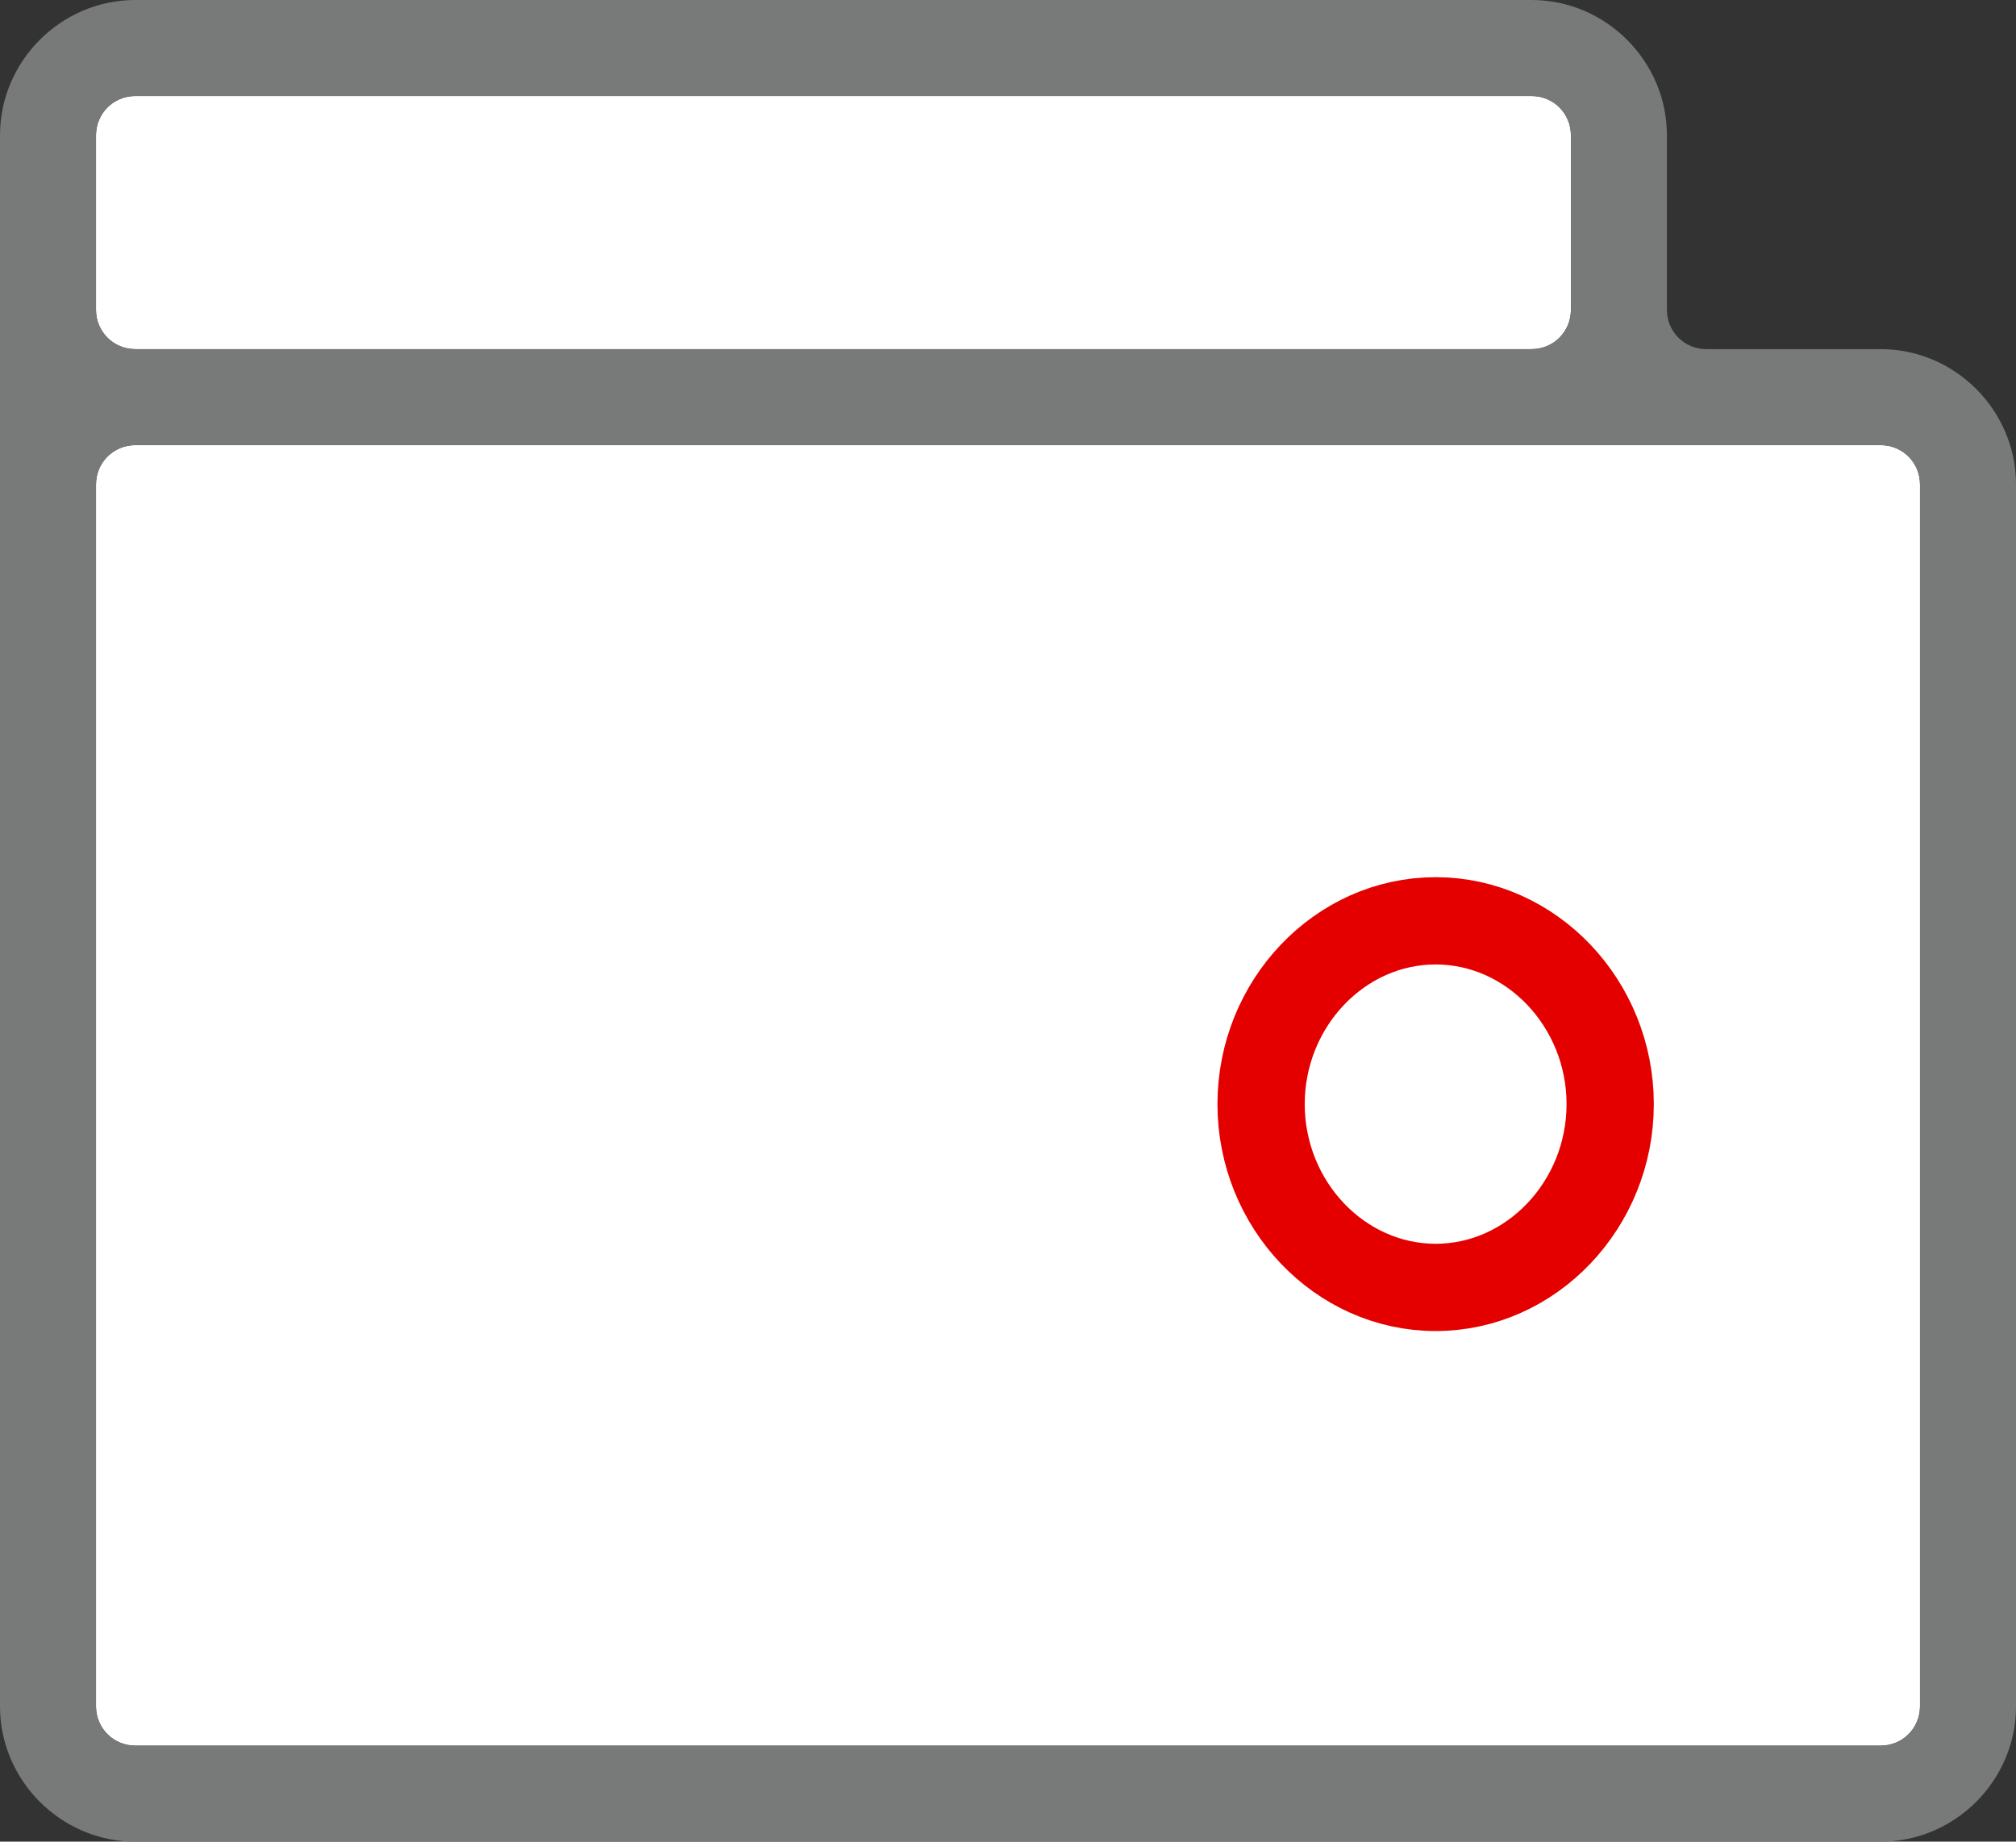
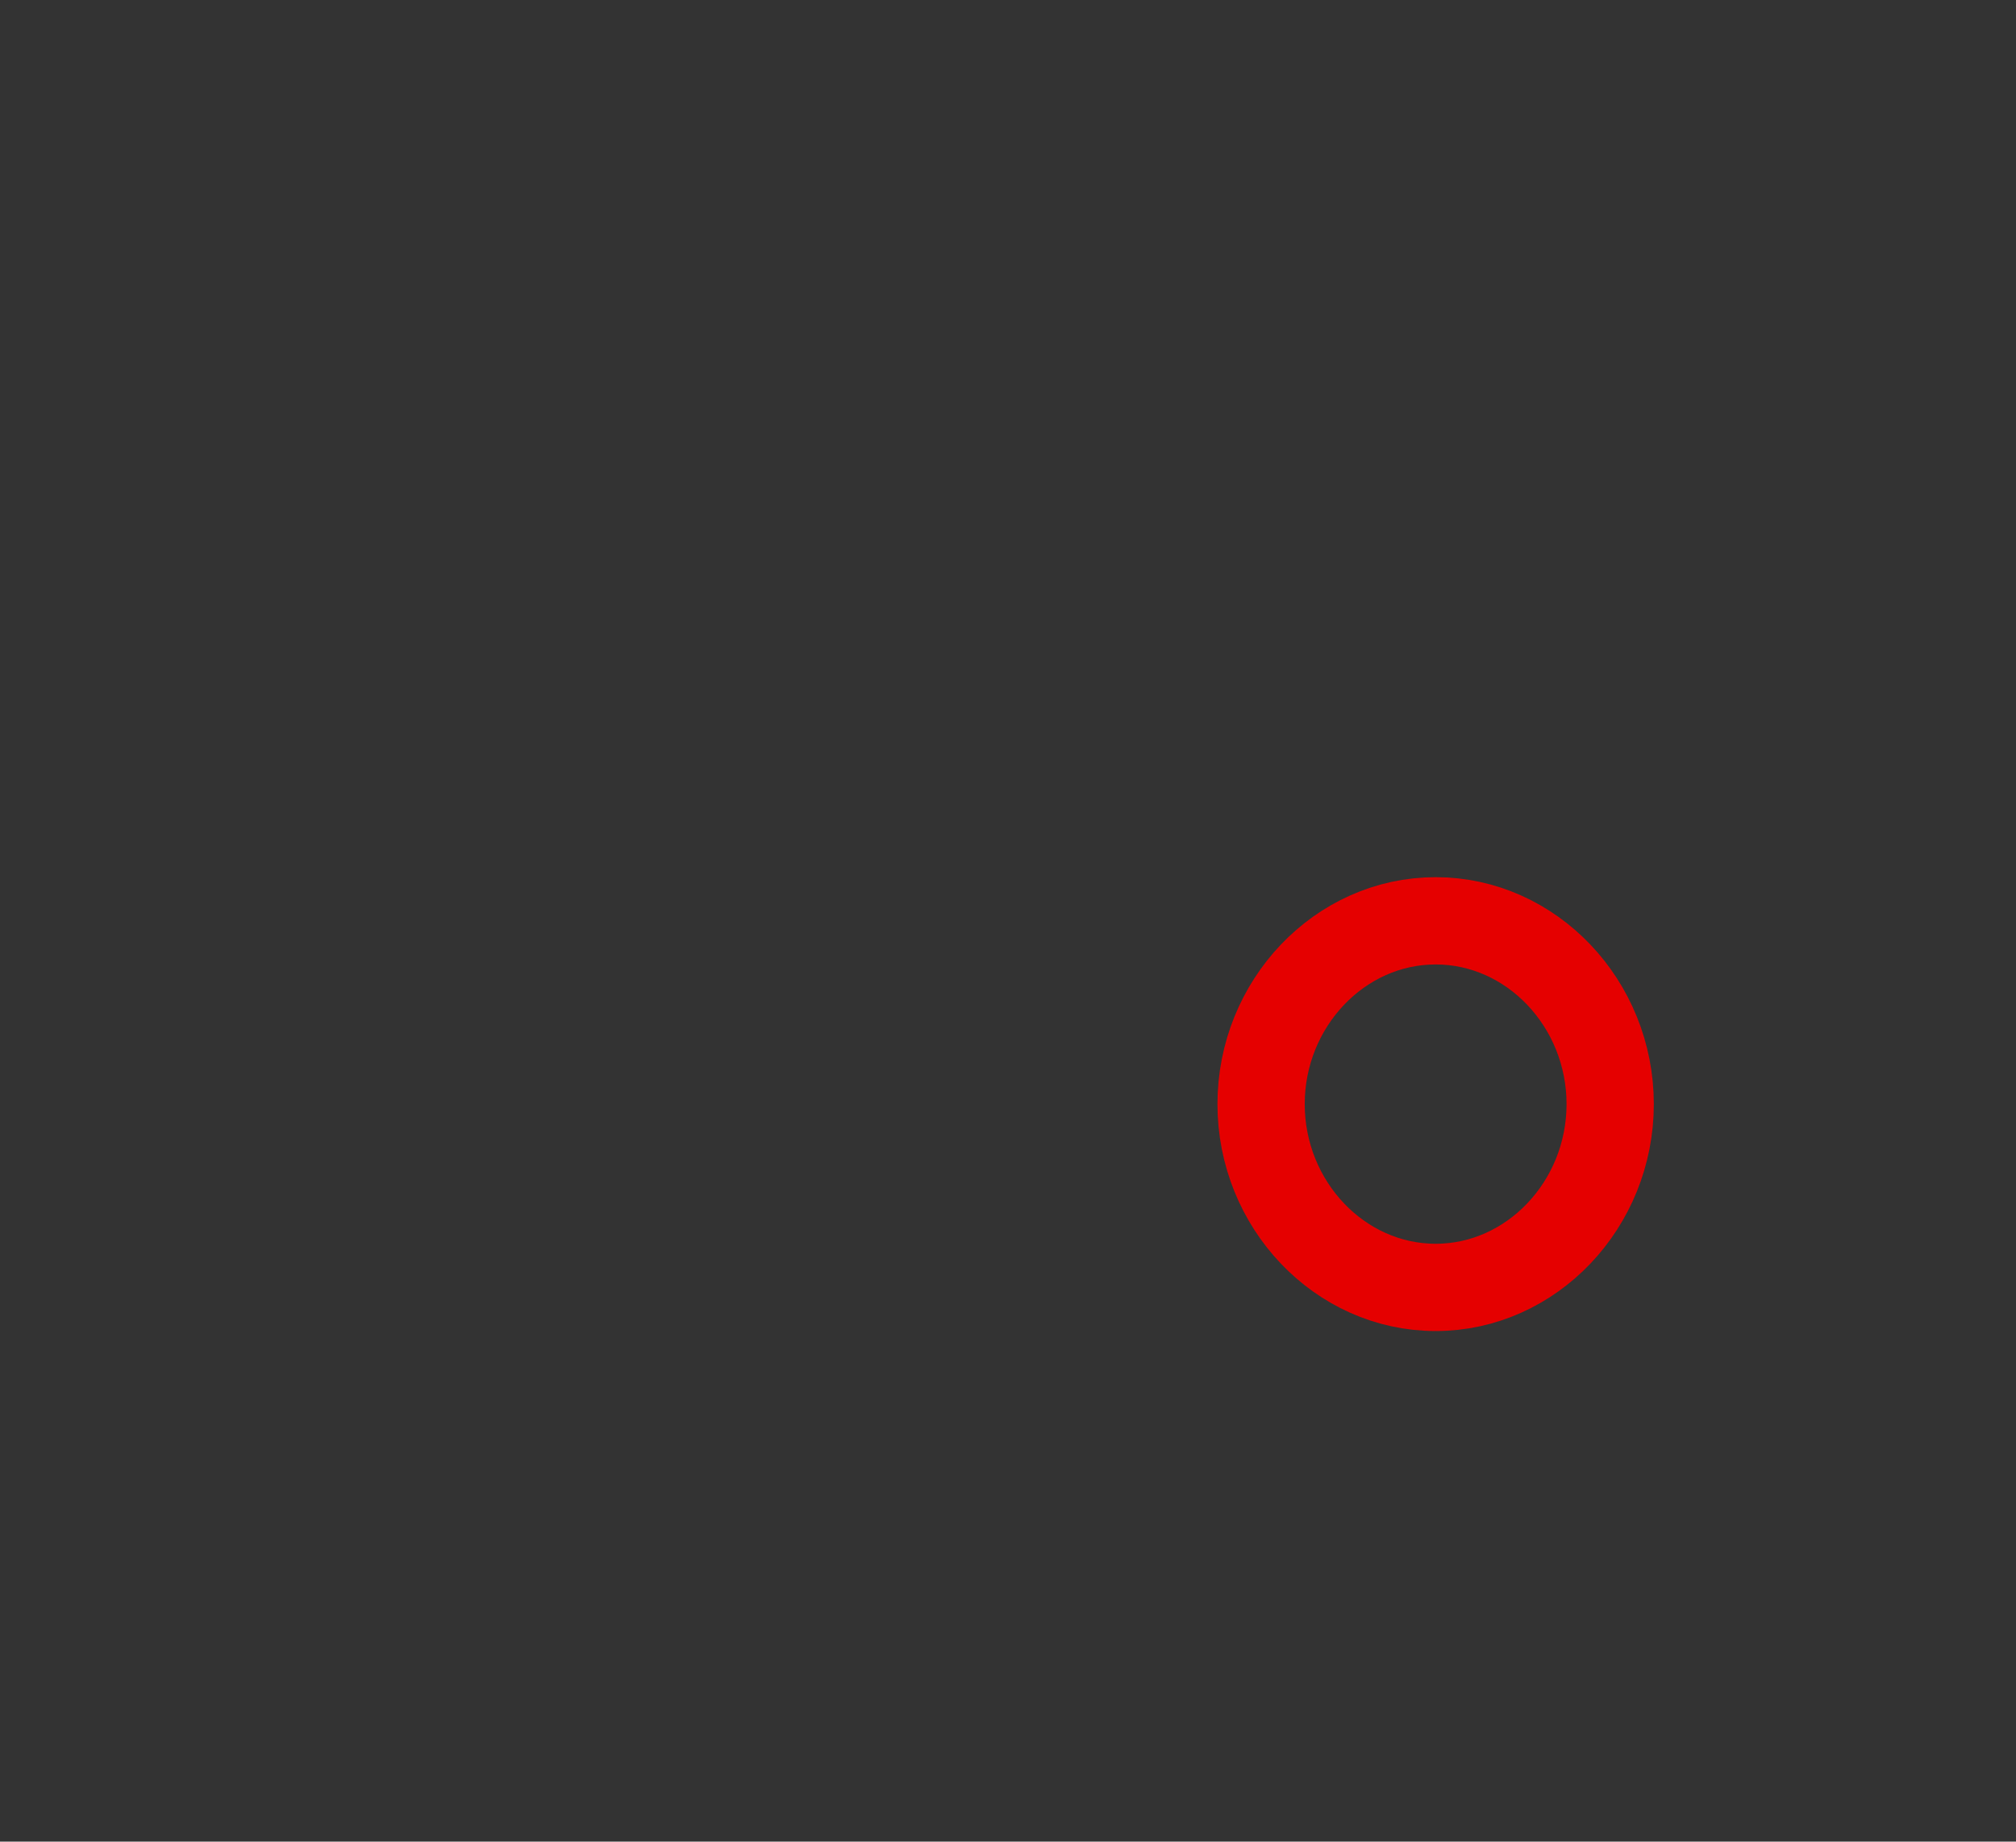
<svg xmlns="http://www.w3.org/2000/svg" width="46.2" height="42.2" viewBox="0 0 46.2 42.2">
  <rect x="0" y="0" width="46.2" height="42.2" fill="#333333" stroke="none" />
-   <path fill-rule="evenodd" clip-rule="evenodd" fill="#FFF" d="M3.1 10.2c-.5 0-.9.4-.9.9v28c0 .5.4.9.9.9h40c.5 0 .9-.4.9-.9v-28c0-.5-.4-.9-.9-.9h-40zM3.1 2.2c-.5 0-.9.4-.9.9v4c0 .5.4.9.9.9h32c.5 0 .9-.4.9-.9v-4c0-.5-.4-.9-.9-.9h-32z" />
  <path fill="none" stroke="#E50000" stroke-width="2" stroke-linecap="round" d="M36.9 25.3c0-2.3-1.8-4.2-4-4.2s-4 1.9-4 4.2 1.8 4.2 4 4.2 4-1.9 4-4.2" />
-   <path fill-rule="evenodd" clip-rule="evenodd" fill="#787A7A" d="M3.1 42.2c-1.7 0-3.1-1.4-3.1-3.1v-36C0 1.4 1.4 0 3.1 0h32c1.7 0 3.1 1.4 3.1 3.1v4c0 .5.4.9.9.9h4c1.7 0 3.1 1.4 3.1 3.1v28c0 1.7-1.4 3.1-3.1 3.1h-40zm0-32c-.5 0-.9.4-.9.9v28c0 .5.4.9.9.9h40c.5 0 .9-.4.9-.9v-28c0-.5-.4-.9-.9-.9h-40zm0-8c-.5 0-.9.4-.9.9v4c0 .5.4.9.9.9h32c.5 0 .9-.4.9-.9v-4c0-.5-.4-.9-.9-.9h-32z" />
</svg>